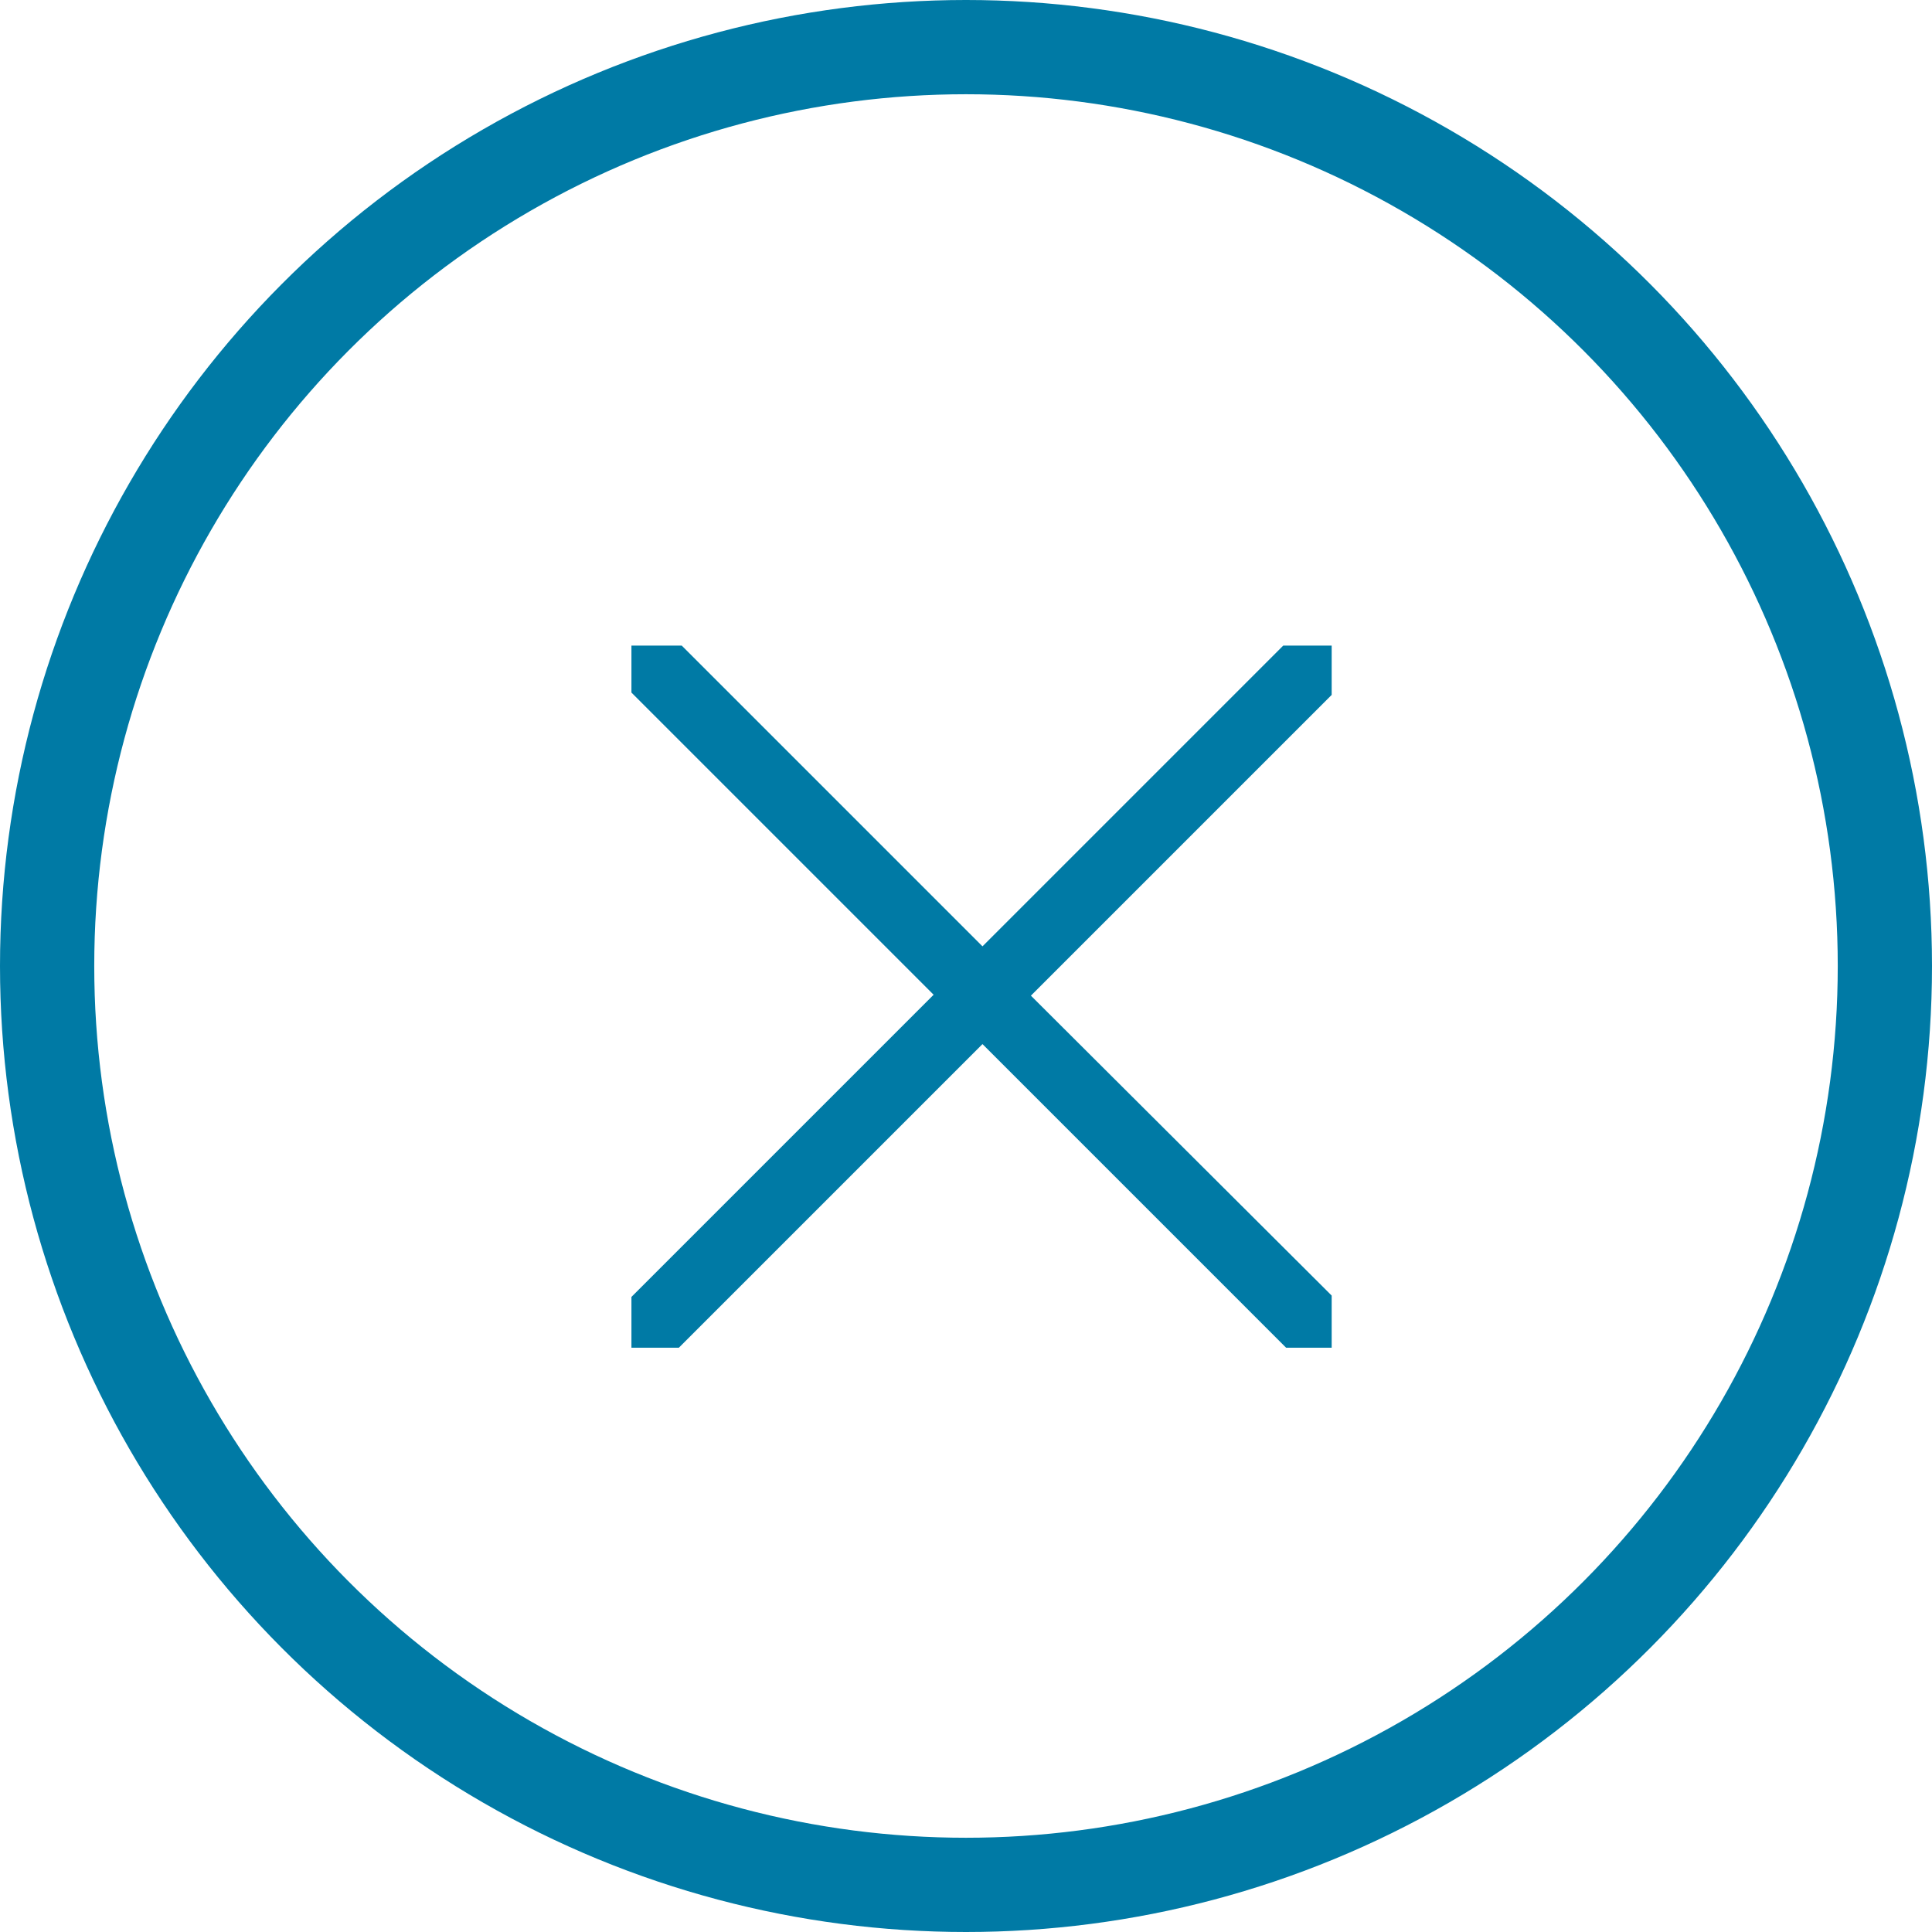
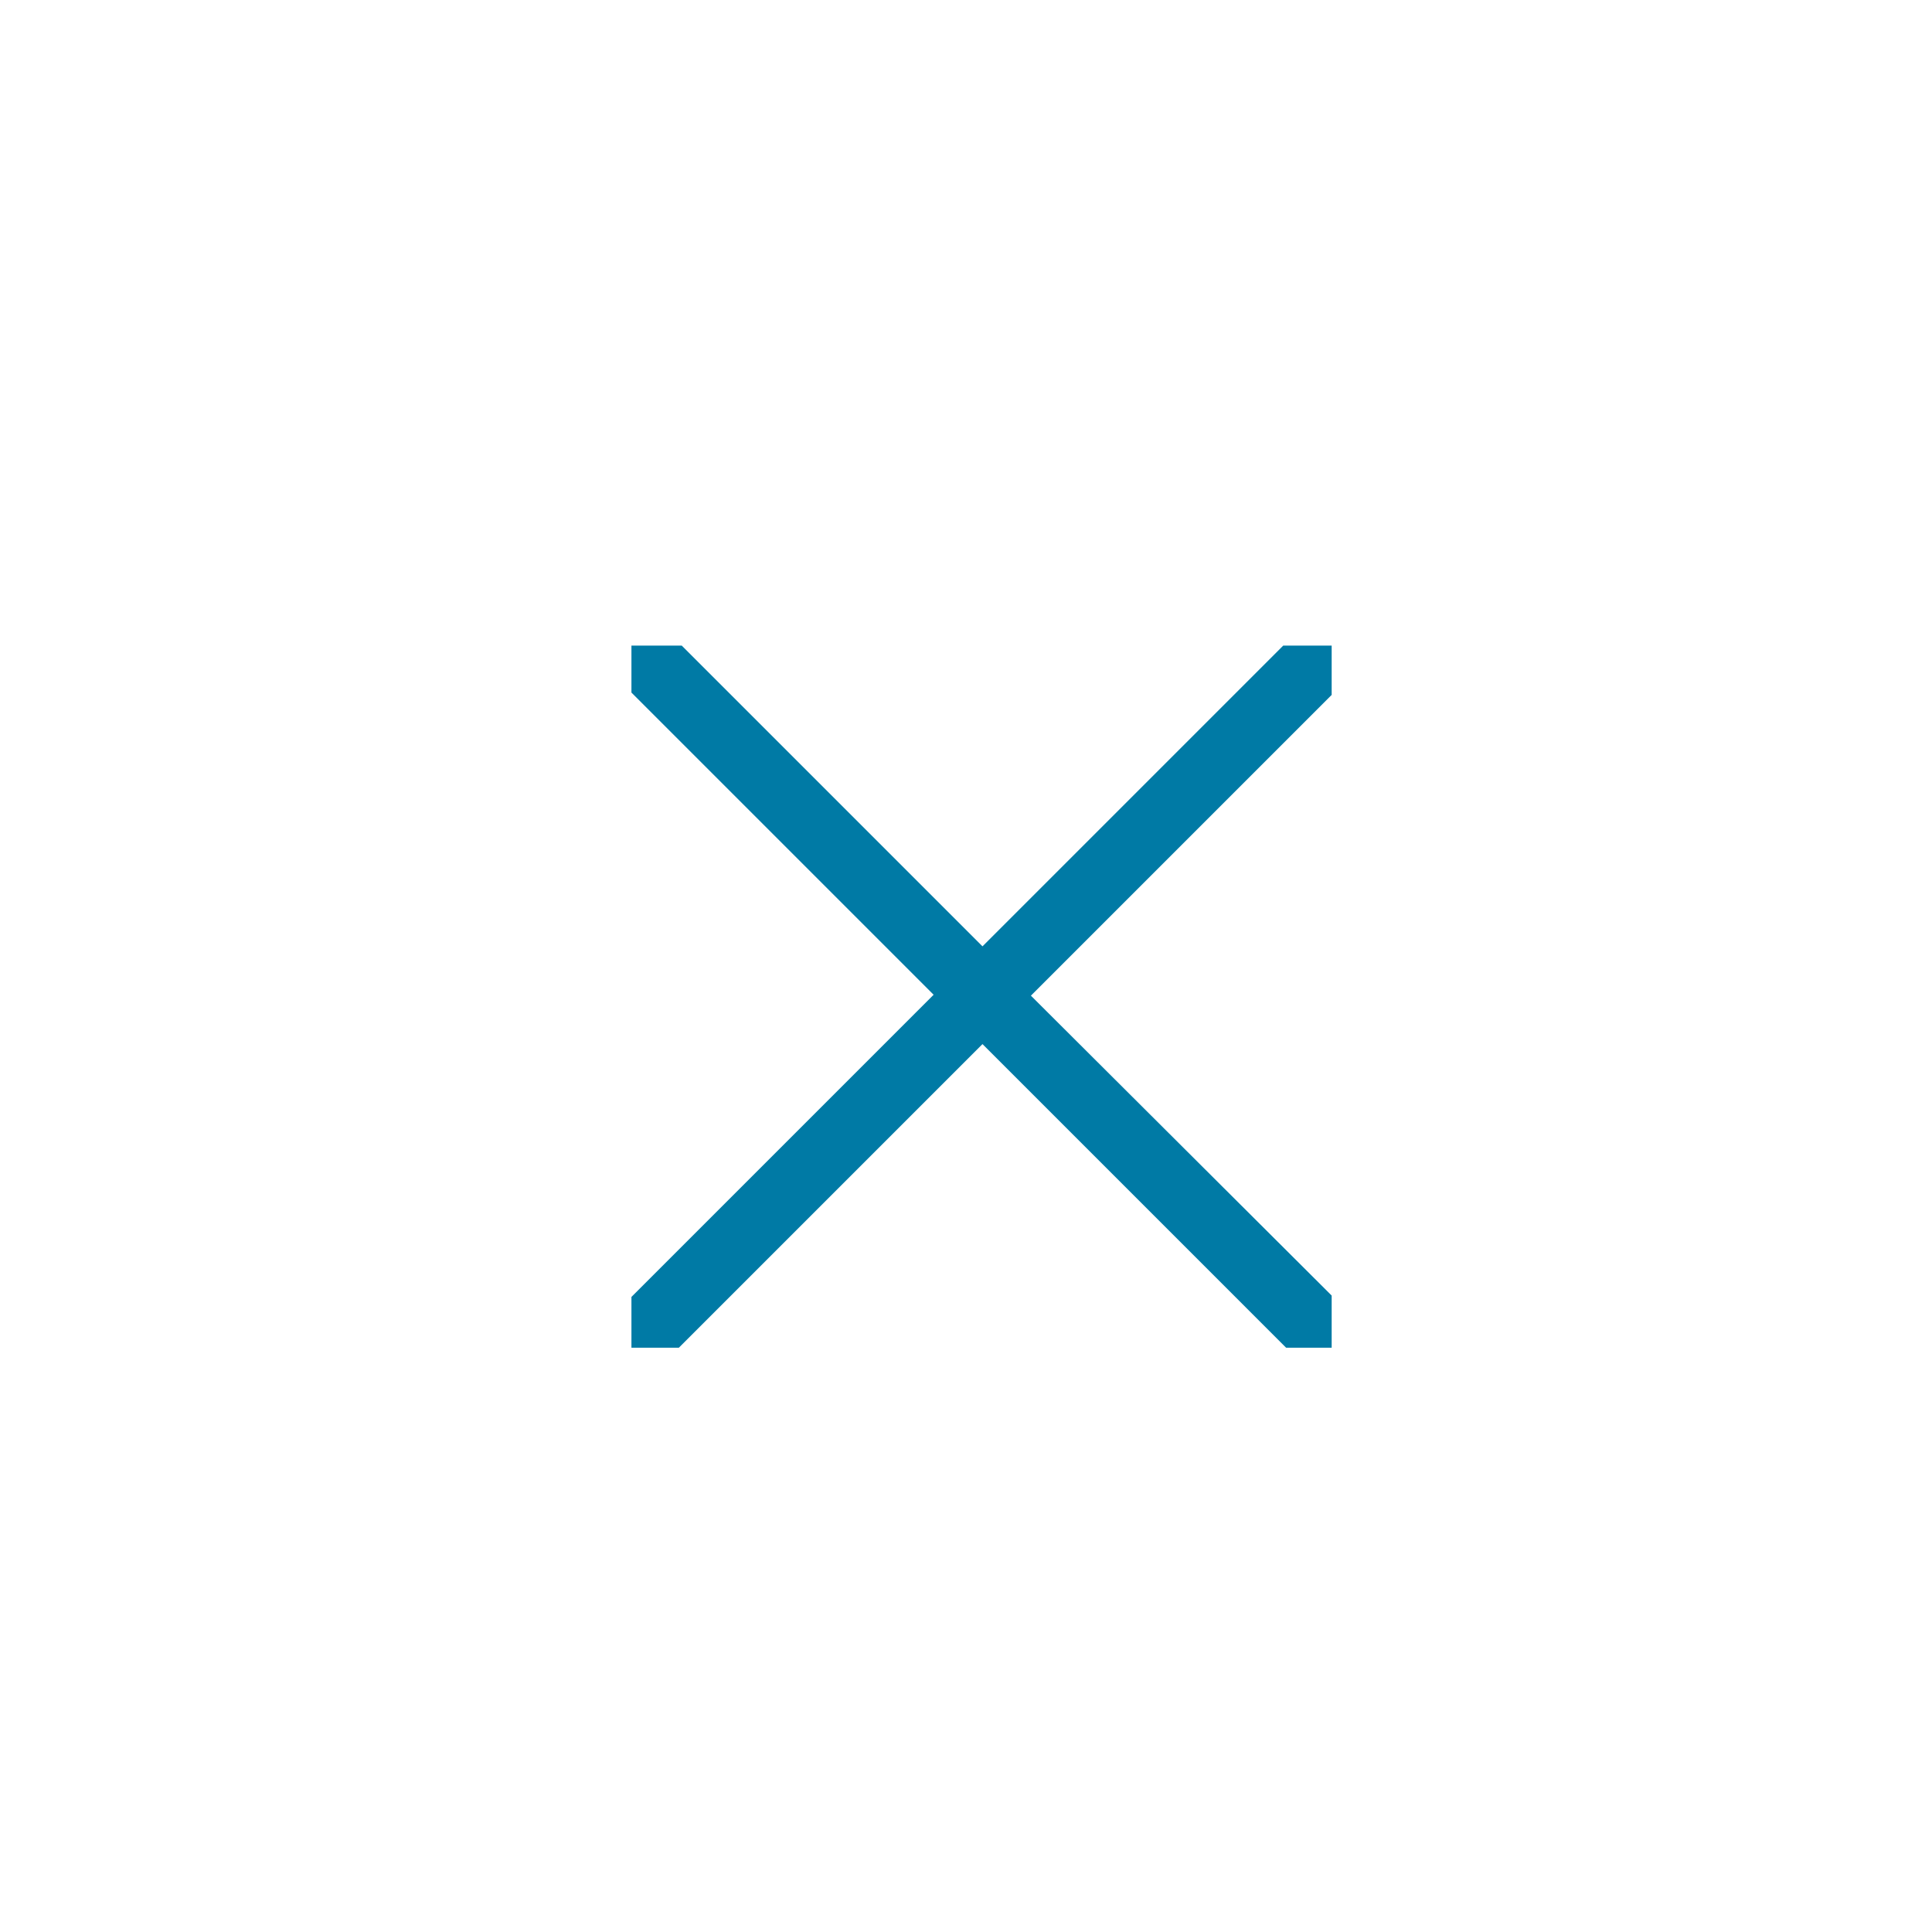
<svg xmlns="http://www.w3.org/2000/svg" viewBox="0 0 41 41">
  <defs>
    <style>.cls-1,.cls-4{fill:none;}.cls-2{clip-path:url(#clip-path);}.cls-3{fill:#007aa5;}.cls-3,.cls-4{stroke:#007aa5;}.cls-4{stroke-width:2px;}</style>
    <clipPath id="clip-path">
      <rect class="cls-1" x="13.4" y="13.7" width="14.86" height="14.9" />
    </clipPath>
  </defs>
  <g id="Livello_2" data-name="Livello 2">
    <g id="Livello_1-2" data-name="Livello 1">
      <g id="Raggruppa_8643" data-name="Raggruppa 8643">
        <g id="Raggruppa_8641" data-name="Raggruppa 8641">
          <g class="cls-2">
            <g id="Raggruppa_8640" data-name="Raggruppa 8640">
-               <path id="Tracciato_3837" data-name="Tracciato 3837" class="cls-3" d="M21.17,21.13l7-7a.24.24,0,0,0,0-.34.24.24,0,0,0-.32,0l-7,7-7-7a.23.23,0,0,0-.33,0,.22.22,0,0,0,0,.32l7,7-7,7a.23.23,0,0,0,0,.34.23.23,0,0,0,.33,0l0,0h0l7-7,7,7a.24.24,0,0,0,.34,0,.24.24,0,0,0,0-.32Z" />
+               <path id="Tracciato_3837" data-name="Tracciato 3837" class="cls-3" d="M21.17,21.13l7-7a.24.24,0,0,0,0-.34.24.24,0,0,0-.32,0l-7,7-7-7a.23.23,0,0,0-.33,0,.22.22,0,0,0,0,.32l7,7-7,7a.23.23,0,0,0,0,.34.23.23,0,0,0,.33,0l0,0l7-7,7,7a.24.24,0,0,0,.34,0,.24.24,0,0,0,0-.32Z" />
            </g>
          </g>
        </g>
        <g id="Ellisse_144" data-name="Ellisse 144">
          <circle class="cls-1" cx="20.5" cy="20.5" r="20.5" />
-           <circle class="cls-4" cx="20.5" cy="20.5" r="19.5" />
        </g>
      </g>
    </g>
  </g>
</svg>